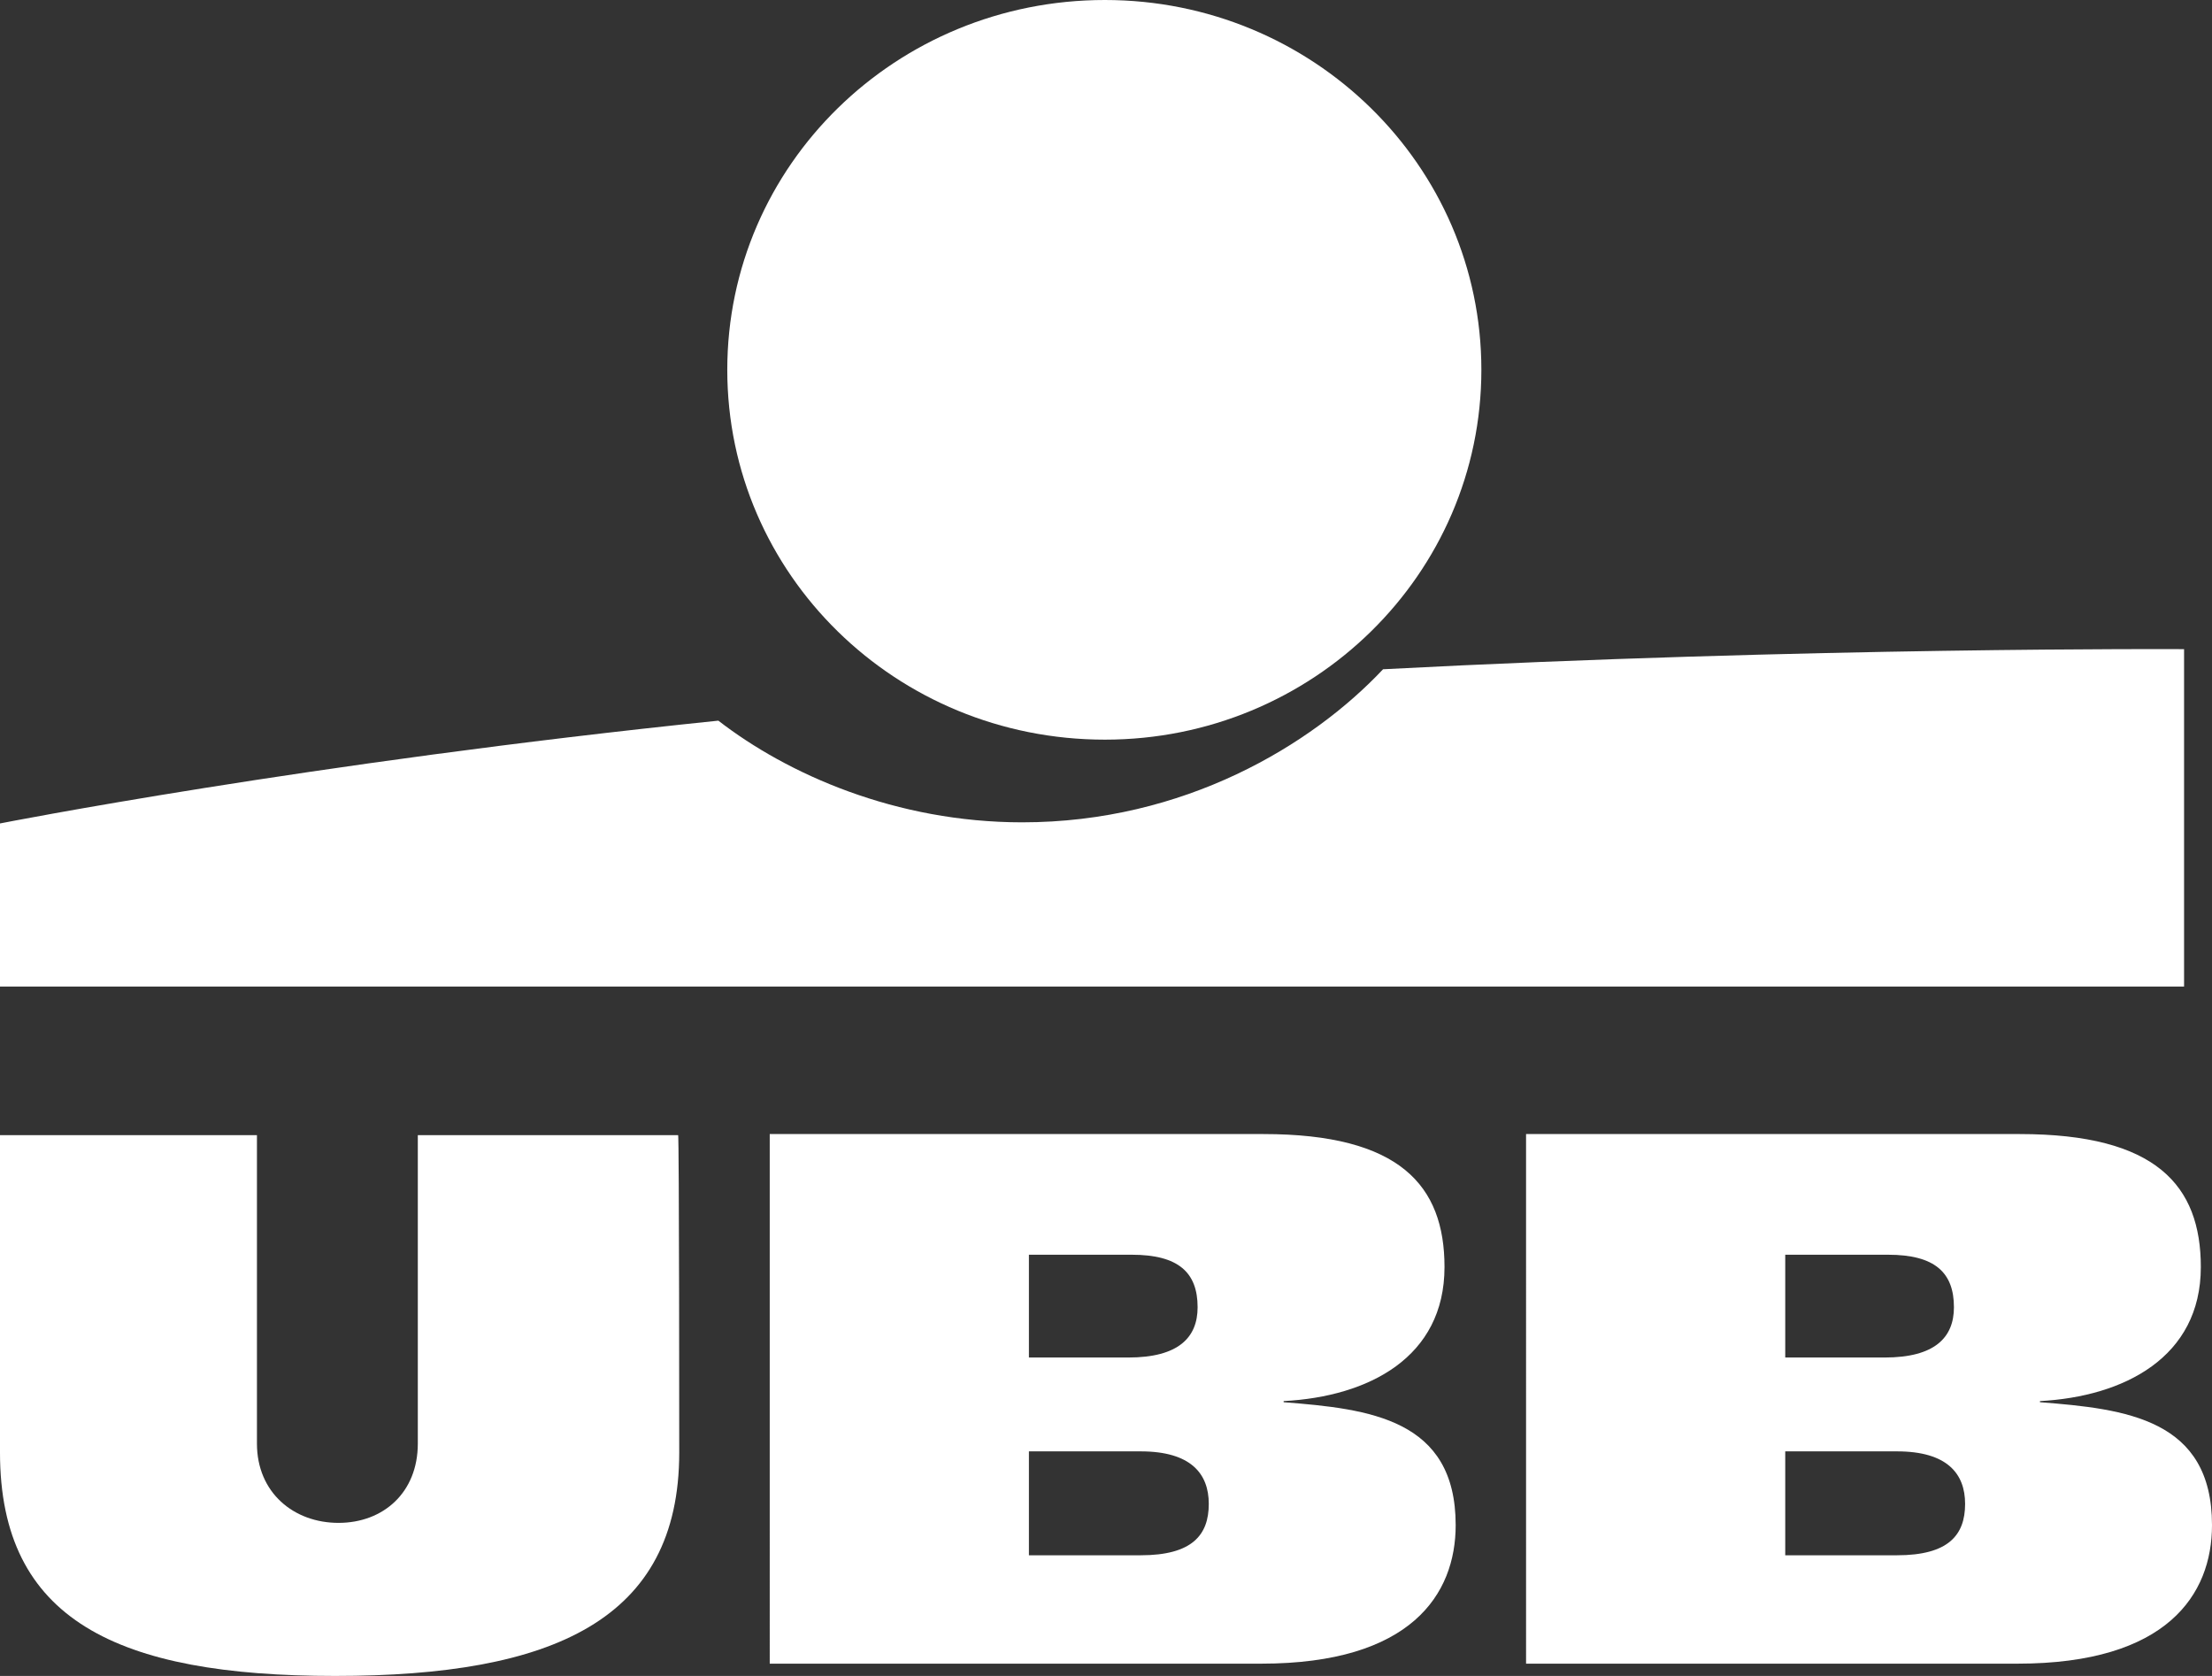
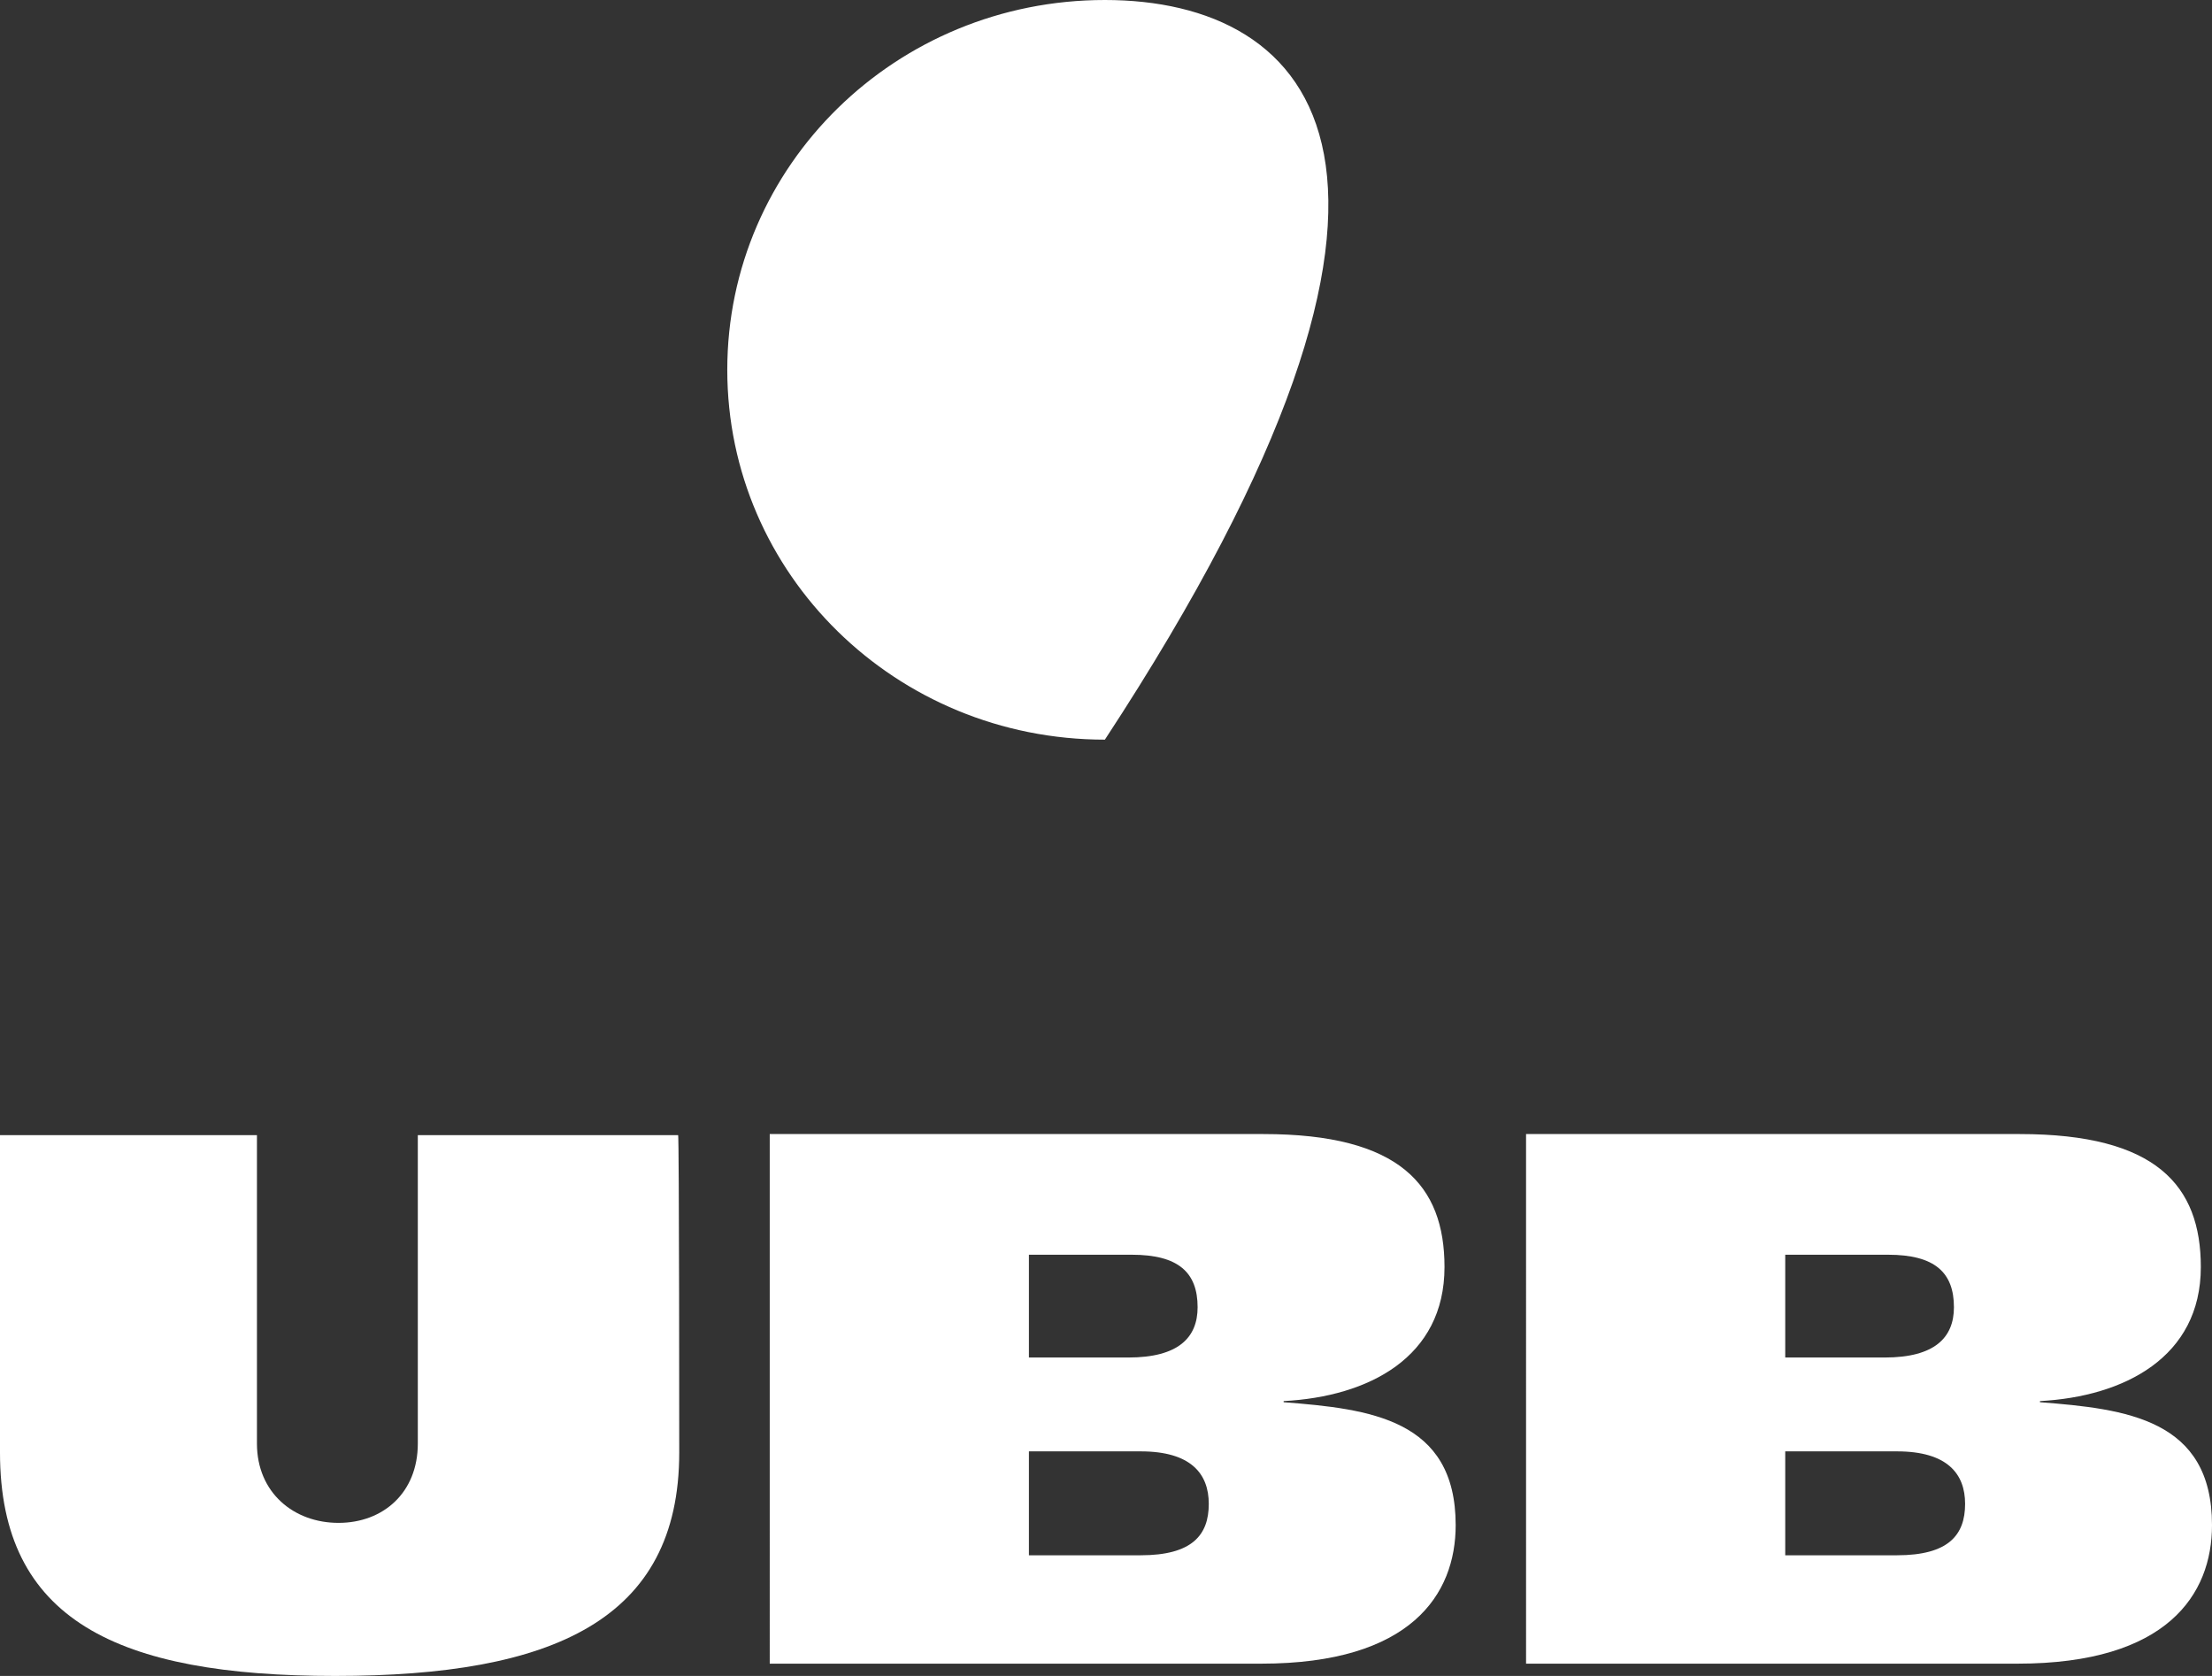
<svg xmlns="http://www.w3.org/2000/svg" version="1.1" id="Layer_1" x="0px" y="0px" width="198px" height="150px" viewBox="0 0 198 150" style="enable-background:new 0 0 198 150;" xml:space="preserve">
  <rect x="0" y="0" width="198" height="150" fill="#333333" stroke="none" />
  <style type="text/css">
	.st0{fill:#FFFFFF;}
</style>
  <g>
-     <path class="st0" d="M98.9,66.2c18.6,0,33.7-14.8,33.7-33.1C132.6,14.8,117.5,0,98.9,0C80.2,0,65.1,14.8,65.1,33.1   C65.1,51.4,80.2,66.2,98.9,66.2" />
-     <path class="st0" d="M123.8,59.9c-6.4,6.8-17.8,13.7-32.3,13.7c-11.3,0-21-4.3-27.2-9.1C27.4,68.3,0,73.7,0,73.7v14.6l195.5,0V58.1   C195.5,58.1,162,57.9,123.8,59.9" />
+     <path class="st0" d="M98.9,66.2C132.6,14.8,117.5,0,98.9,0C80.2,0,65.1,14.8,65.1,33.1   C65.1,51.4,80.2,66.2,98.9,66.2" />
    <path class="st0" d="M136.6,101.5h44.2c12.2,0,16.2,4.6,16.2,11.9c0,8.1-6.9,11.6-14.4,12v0.1c7.7,0.6,15.4,1.5,15.4,11   c0,6.2-4,12.4-17.4,12.4h-44L136.6,101.5L136.6,101.5z M159.8,139.2h10c4.6,0,6.1-1.8,6.1-4.6c0-2.7-1.6-4.7-6.1-4.7h-10   L159.8,139.2z M159.8,121.5h8.9c4.5,0,6.2-1.8,6.2-4.5c0-3.1-1.7-4.7-5.9-4.7h-9.2L159.8,121.5z" />
    <path class="st0" d="M60.8,130c0,15-11.3,20-30.8,20c-19.5,0-30-5-30-20v-28.4h23v27.6c0,4.4,3.3,7.1,7.3,7.1s7.1-2.7,7.1-7.1   v-27.6h23.3C60.8,101.5,60.8,130,60.8,130z" />
    <path class="st0" d="M68.9,101.5h44.2c12.2,0,16.2,4.6,16.2,11.9c0,8.1-6.8,11.6-14.4,12v0.1c7.7,0.6,15.4,1.5,15.4,11   c0,6.2-4,12.4-17.4,12.4h-44V101.5z M92.1,139.2h10c4.6,0,6.1-1.8,6.1-4.6c0-2.7-1.6-4.7-6.1-4.7h-10L92.1,139.2z M92.1,121.5h8.9   c4.5,0,6.2-1.8,6.2-4.5c0-3.1-1.7-4.7-5.9-4.7h-9.2L92.1,121.5z" />
  </g>
</svg>